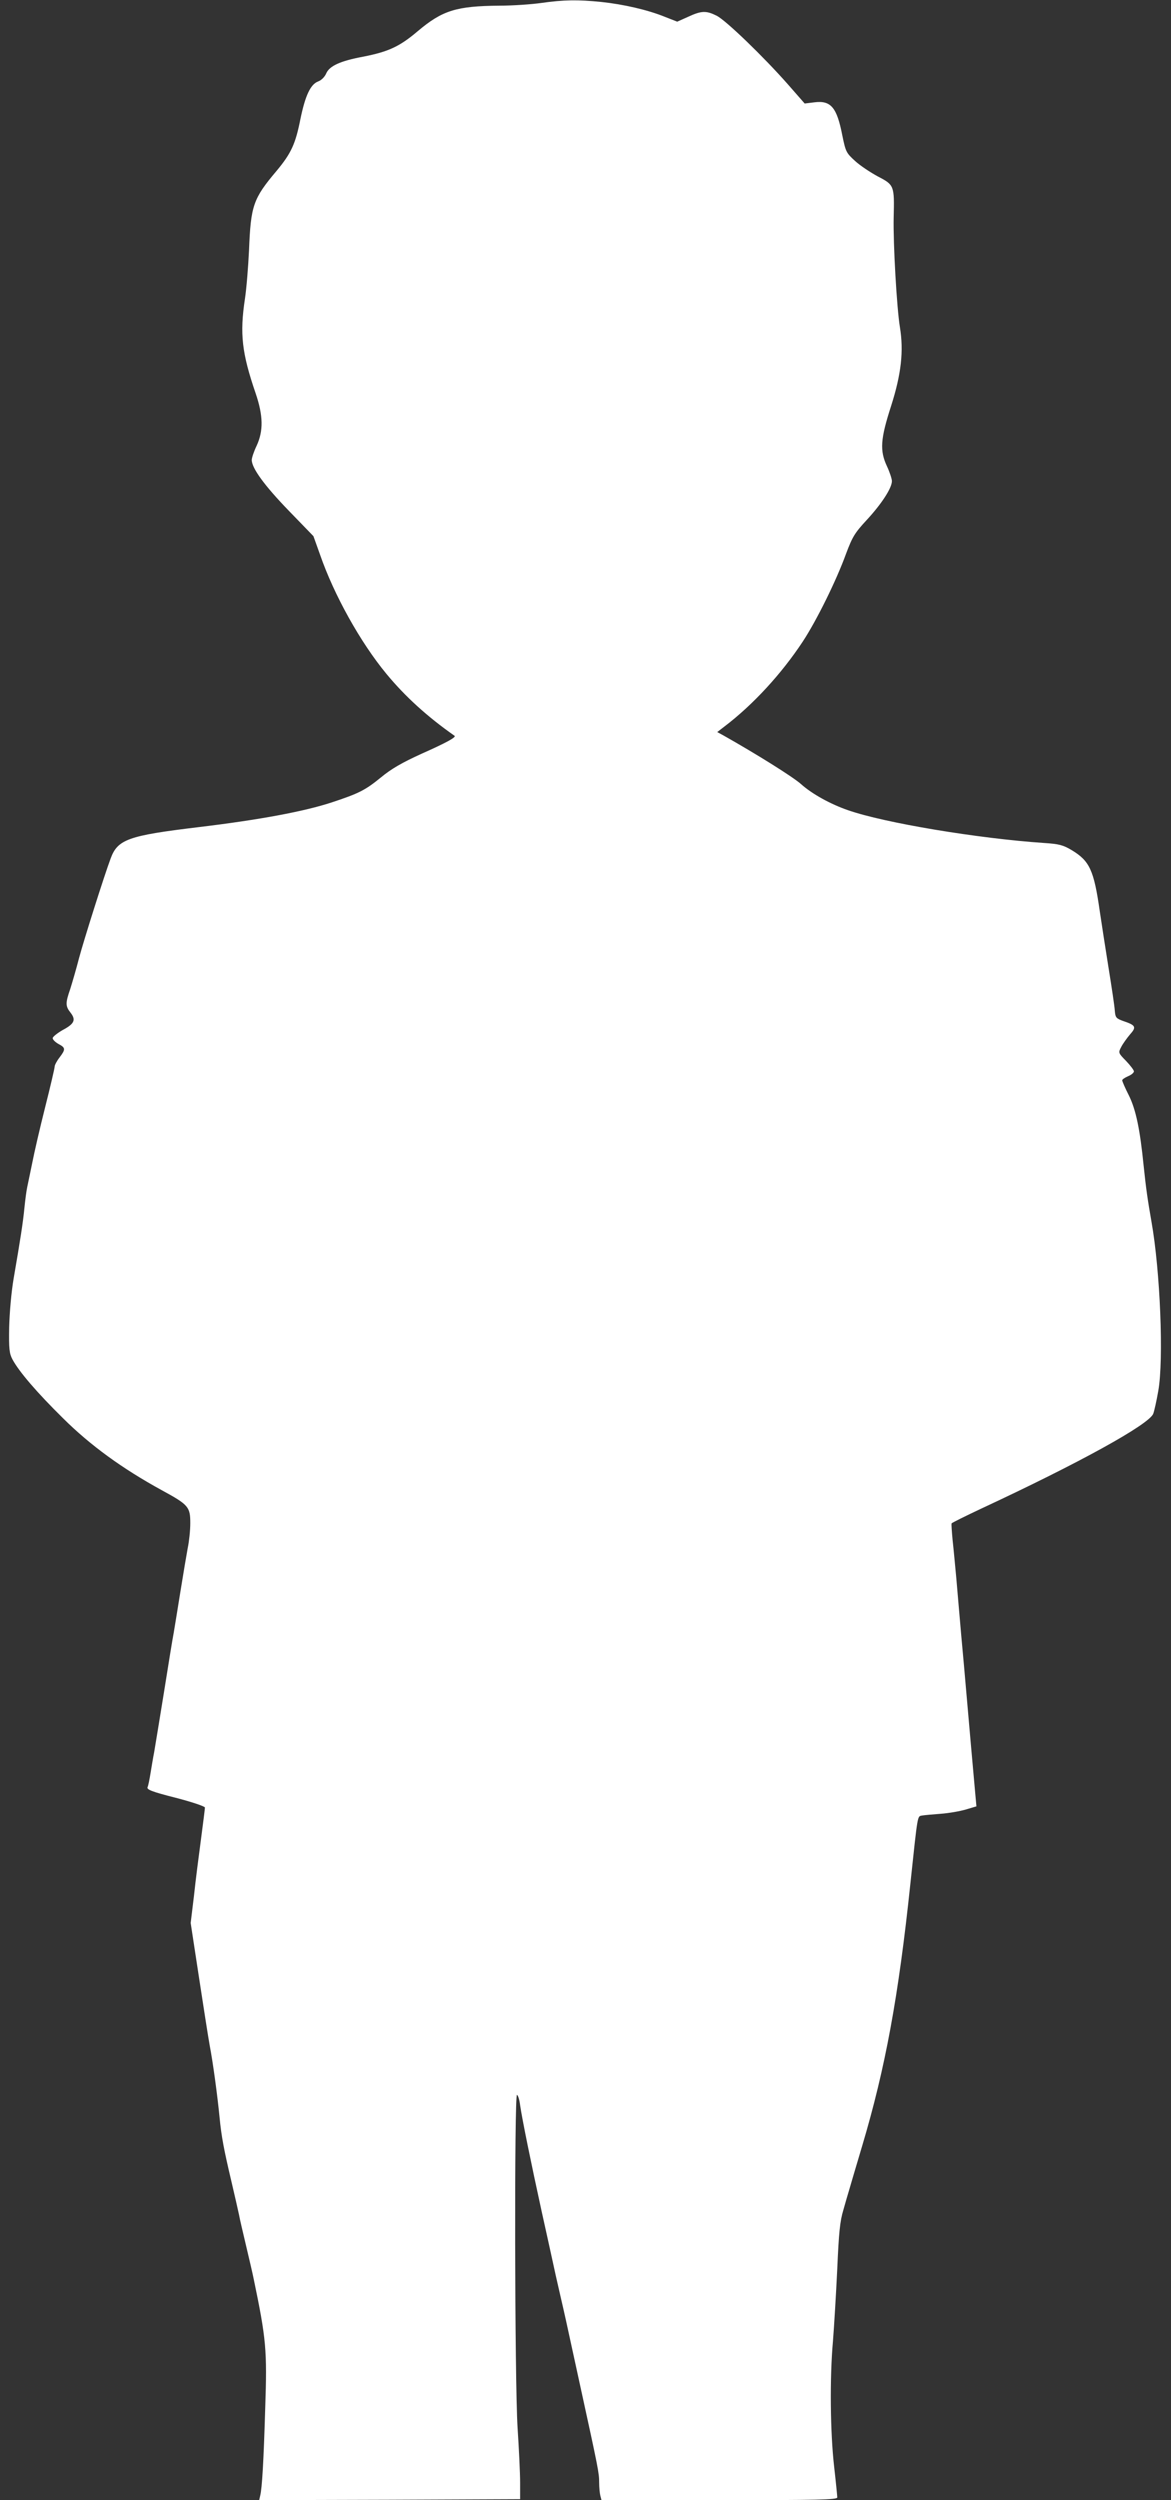
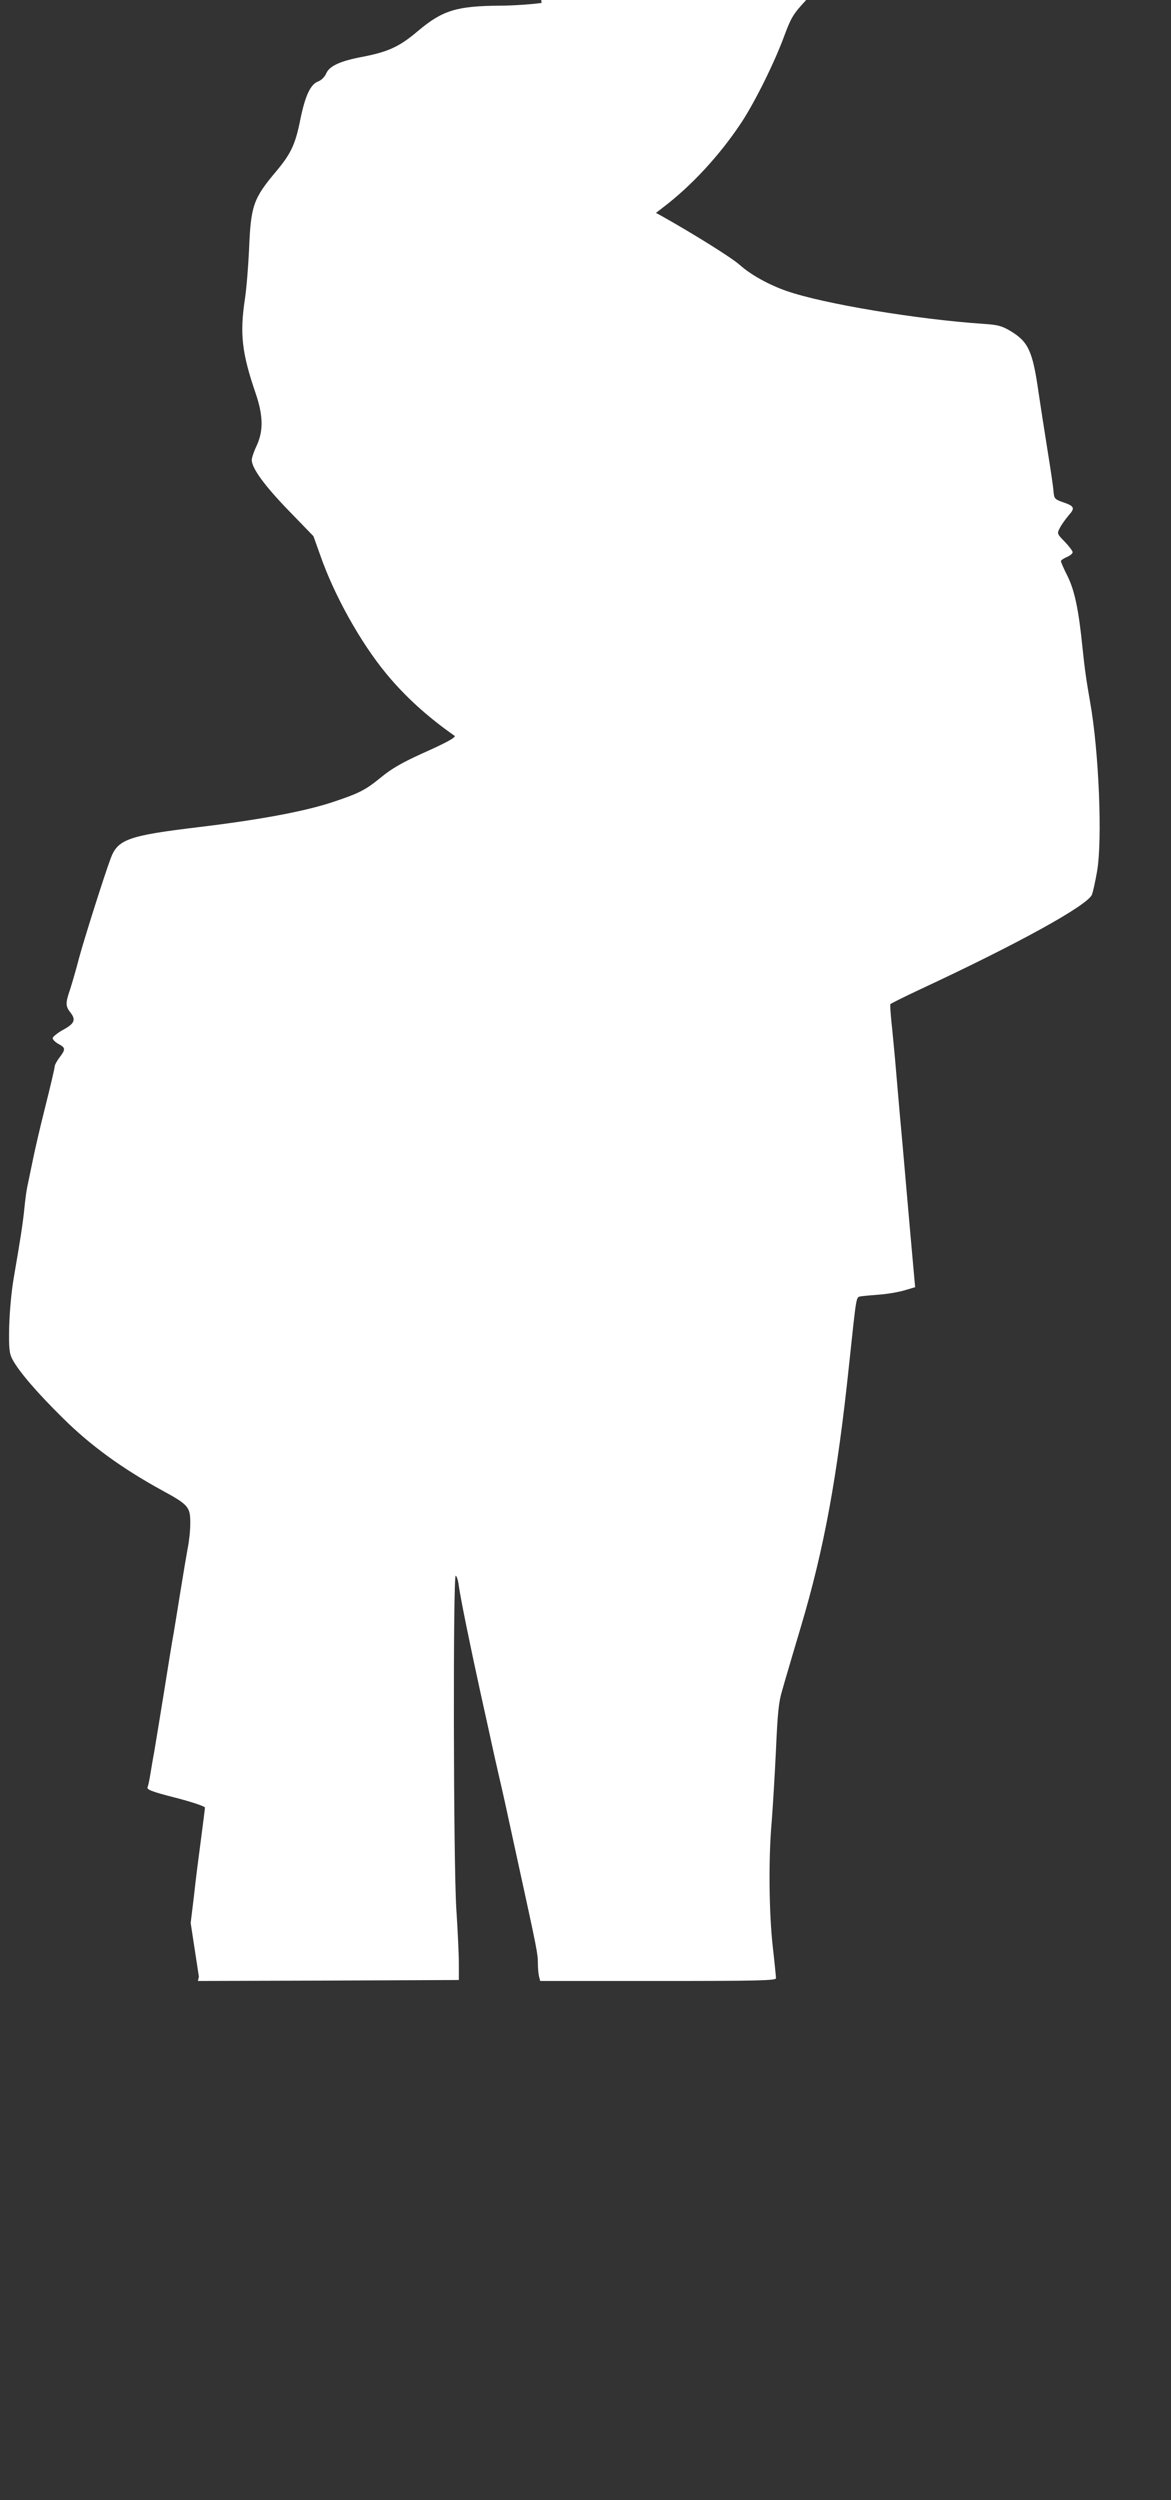
<svg xmlns="http://www.w3.org/2000/svg" version="1.0" width="600pt" height="1280pt" viewBox="0 0 600 1280" preserveAspectRatio="xMidYMid meet">
  <rect x="0" y="0" width="600" height="1280" fill="#333333" stroke="none" />
  <g transform="translate(0,1280) scale(0.1,-0.1)" fill="#ffffff" stroke="none">
-     <path d="M2775 12785 c-49 -7 -146 -14 -215 -14 -222 -2 -293 -24 -420 -131 -93 -79 -151 -105 -278 -130 -119 -22 -175 -48 -191 -87 -7 -16 -24 -34 -41 -40 -39 -15 -66 -72 -91 -194 -25 -126 -47 -174 -122 -264 -120 -142 -132 -178 -141 -405 -4 -85 -13 -198 -21 -250 -27 -179 -16 -277 55 -484 39 -115 40 -192 5 -268 -14 -29 -25 -62 -25 -73 0 -42 66 -132 189 -259 l127 -131 34 -95 c71 -205 206 -448 340 -610 95 -115 209 -219 349 -317 10 -7 -41 -35 -169 -92 -99 -45 -155 -77 -208 -121 -81 -66 -113 -82 -252 -128 -140 -46 -368 -89 -685 -127 -357 -43 -412 -62 -448 -160 -34 -91 -137 -417 -162 -510 -14 -55 -35 -126 -45 -158 -25 -72 -25 -88 1 -121 29 -37 21 -57 -39 -89 -28 -16 -52 -35 -52 -42 0 -8 14 -21 30 -30 36 -19 37 -27 5 -69 -14 -18 -25 -39 -25 -47 0 -8 -22 -102 -49 -209 -27 -107 -56 -233 -65 -280 -10 -47 -21 -103 -26 -125 -5 -22 -11 -71 -15 -110 -7 -73 -20 -157 -55 -360 -12 -70 -21 -174 -23 -250 -2 -112 1 -135 17 -165 34 -63 125 -169 259 -301 140 -139 304 -258 507 -369 136 -74 145 -85 145 -168 0 -37 -6 -94 -13 -127 -6 -33 -23 -132 -37 -220 -14 -88 -30 -185 -35 -215 -6 -30 -28 -167 -50 -305 -22 -137 -45 -275 -50 -305 -6 -30 -14 -80 -19 -110 -5 -30 -11 -62 -15 -70 -5 -12 22 -23 144 -54 82 -21 150 -44 150 -50 0 -6 -9 -78 -20 -161 -11 -82 -28 -213 -36 -290 l-17 -140 42 -275 c23 -151 48 -311 56 -355 16 -83 39 -252 50 -365 9 -96 23 -169 60 -325 18 -77 36 -156 40 -175 3 -19 20 -90 36 -158 16 -68 34 -144 39 -170 64 -307 69 -364 59 -659 -8 -270 -16 -413 -26 -451 l-5 -22 668 2 669 3 0 85 c0 47 -6 173 -13 280 -15 238 -17 1714 -3 1705 6 -3 13 -27 16 -53 11 -75 56 -295 110 -542 9 -41 28 -127 42 -190 28 -130 34 -155 58 -260 20 -87 14 -58 98 -445 92 -421 97 -445 97 -495 0 -25 3 -55 6 -67 l6 -23 604 0 c505 0 604 2 604 14 0 7 -7 78 -16 157 -20 175 -23 455 -6 644 6 77 16 244 22 370 8 185 14 244 31 300 11 39 24 84 29 100 5 17 35 120 68 230 118 396 186 763 247 1345 38 357 35 340 59 345 12 2 55 6 96 9 41 3 99 13 129 22 l54 16 -6 66 c-8 85 -35 395 -47 532 -5 58 -16 184 -25 280 -8 96 -20 227 -25 290 -6 63 -14 151 -19 195 -4 44 -7 83 -5 86 2 3 70 37 151 75 505 235 860 431 882 486 5 13 17 66 26 118 28 159 10 611 -35 865 -20 114 -28 170 -40 285 -19 190 -40 289 -76 362 -19 37 -34 72 -34 77 0 5 14 14 30 21 17 7 30 18 30 25 0 6 -18 30 -40 53 -40 41 -41 42 -25 72 8 16 29 45 45 64 34 38 30 47 -36 69 -35 13 -39 17 -42 53 -1 21 -16 120 -32 219 -16 99 -36 230 -45 290 -30 210 -52 257 -143 312 -45 27 -66 32 -140 37 -341 23 -821 103 -1007 168 -90 31 -184 83 -240 133 -41 37 -232 156 -397 249 l-33 18 35 27 c148 112 294 271 403 436 71 108 172 312 222 450 33 88 45 107 107 174 74 80 128 162 128 198 0 11 -11 45 -25 75 -38 81 -34 140 21 310 52 163 65 280 45 403 -16 97 -35 427 -32 562 4 162 3 166 -80 209 -39 21 -92 56 -118 80 -45 41 -48 47 -65 130 -28 145 -59 181 -144 170 l-49 -6 -85 97 c-125 142 -317 327 -365 352 -54 27 -78 27 -147 -5 l-56 -25 -64 25 c-86 35 -211 64 -326 76 -119 12 -191 11 -305 -5z" />
+     <path d="M2775 12785 c-49 -7 -146 -14 -215 -14 -222 -2 -293 -24 -420 -131 -93 -79 -151 -105 -278 -130 -119 -22 -175 -48 -191 -87 -7 -16 -24 -34 -41 -40 -39 -15 -66 -72 -91 -194 -25 -126 -47 -174 -122 -264 -120 -142 -132 -178 -141 -405 -4 -85 -13 -198 -21 -250 -27 -179 -16 -277 55 -484 39 -115 40 -192 5 -268 -14 -29 -25 -62 -25 -73 0 -42 66 -132 189 -259 l127 -131 34 -95 c71 -205 206 -448 340 -610 95 -115 209 -219 349 -317 10 -7 -41 -35 -169 -92 -99 -45 -155 -77 -208 -121 -81 -66 -113 -82 -252 -128 -140 -46 -368 -89 -685 -127 -357 -43 -412 -62 -448 -160 -34 -91 -137 -417 -162 -510 -14 -55 -35 -126 -45 -158 -25 -72 -25 -88 1 -121 29 -37 21 -57 -39 -89 -28 -16 -52 -35 -52 -42 0 -8 14 -21 30 -30 36 -19 37 -27 5 -69 -14 -18 -25 -39 -25 -47 0 -8 -22 -102 -49 -209 -27 -107 -56 -233 -65 -280 -10 -47 -21 -103 -26 -125 -5 -22 -11 -71 -15 -110 -7 -73 -20 -157 -55 -360 -12 -70 -21 -174 -23 -250 -2 -112 1 -135 17 -165 34 -63 125 -169 259 -301 140 -139 304 -258 507 -369 136 -74 145 -85 145 -168 0 -37 -6 -94 -13 -127 -6 -33 -23 -132 -37 -220 -14 -88 -30 -185 -35 -215 -6 -30 -28 -167 -50 -305 -22 -137 -45 -275 -50 -305 -6 -30 -14 -80 -19 -110 -5 -30 -11 -62 -15 -70 -5 -12 22 -23 144 -54 82 -21 150 -44 150 -50 0 -6 -9 -78 -20 -161 -11 -82 -28 -213 -36 -290 l-17 -140 42 -275 l-5 -22 668 2 669 3 0 85 c0 47 -6 173 -13 280 -15 238 -17 1714 -3 1705 6 -3 13 -27 16 -53 11 -75 56 -295 110 -542 9 -41 28 -127 42 -190 28 -130 34 -155 58 -260 20 -87 14 -58 98 -445 92 -421 97 -445 97 -495 0 -25 3 -55 6 -67 l6 -23 604 0 c505 0 604 2 604 14 0 7 -7 78 -16 157 -20 175 -23 455 -6 644 6 77 16 244 22 370 8 185 14 244 31 300 11 39 24 84 29 100 5 17 35 120 68 230 118 396 186 763 247 1345 38 357 35 340 59 345 12 2 55 6 96 9 41 3 99 13 129 22 l54 16 -6 66 c-8 85 -35 395 -47 532 -5 58 -16 184 -25 280 -8 96 -20 227 -25 290 -6 63 -14 151 -19 195 -4 44 -7 83 -5 86 2 3 70 37 151 75 505 235 860 431 882 486 5 13 17 66 26 118 28 159 10 611 -35 865 -20 114 -28 170 -40 285 -19 190 -40 289 -76 362 -19 37 -34 72 -34 77 0 5 14 14 30 21 17 7 30 18 30 25 0 6 -18 30 -40 53 -40 41 -41 42 -25 72 8 16 29 45 45 64 34 38 30 47 -36 69 -35 13 -39 17 -42 53 -1 21 -16 120 -32 219 -16 99 -36 230 -45 290 -30 210 -52 257 -143 312 -45 27 -66 32 -140 37 -341 23 -821 103 -1007 168 -90 31 -184 83 -240 133 -41 37 -232 156 -397 249 l-33 18 35 27 c148 112 294 271 403 436 71 108 172 312 222 450 33 88 45 107 107 174 74 80 128 162 128 198 0 11 -11 45 -25 75 -38 81 -34 140 21 310 52 163 65 280 45 403 -16 97 -35 427 -32 562 4 162 3 166 -80 209 -39 21 -92 56 -118 80 -45 41 -48 47 -65 130 -28 145 -59 181 -144 170 l-49 -6 -85 97 c-125 142 -317 327 -365 352 -54 27 -78 27 -147 -5 l-56 -25 -64 25 c-86 35 -211 64 -326 76 -119 12 -191 11 -305 -5z" />
  </g>
</svg>